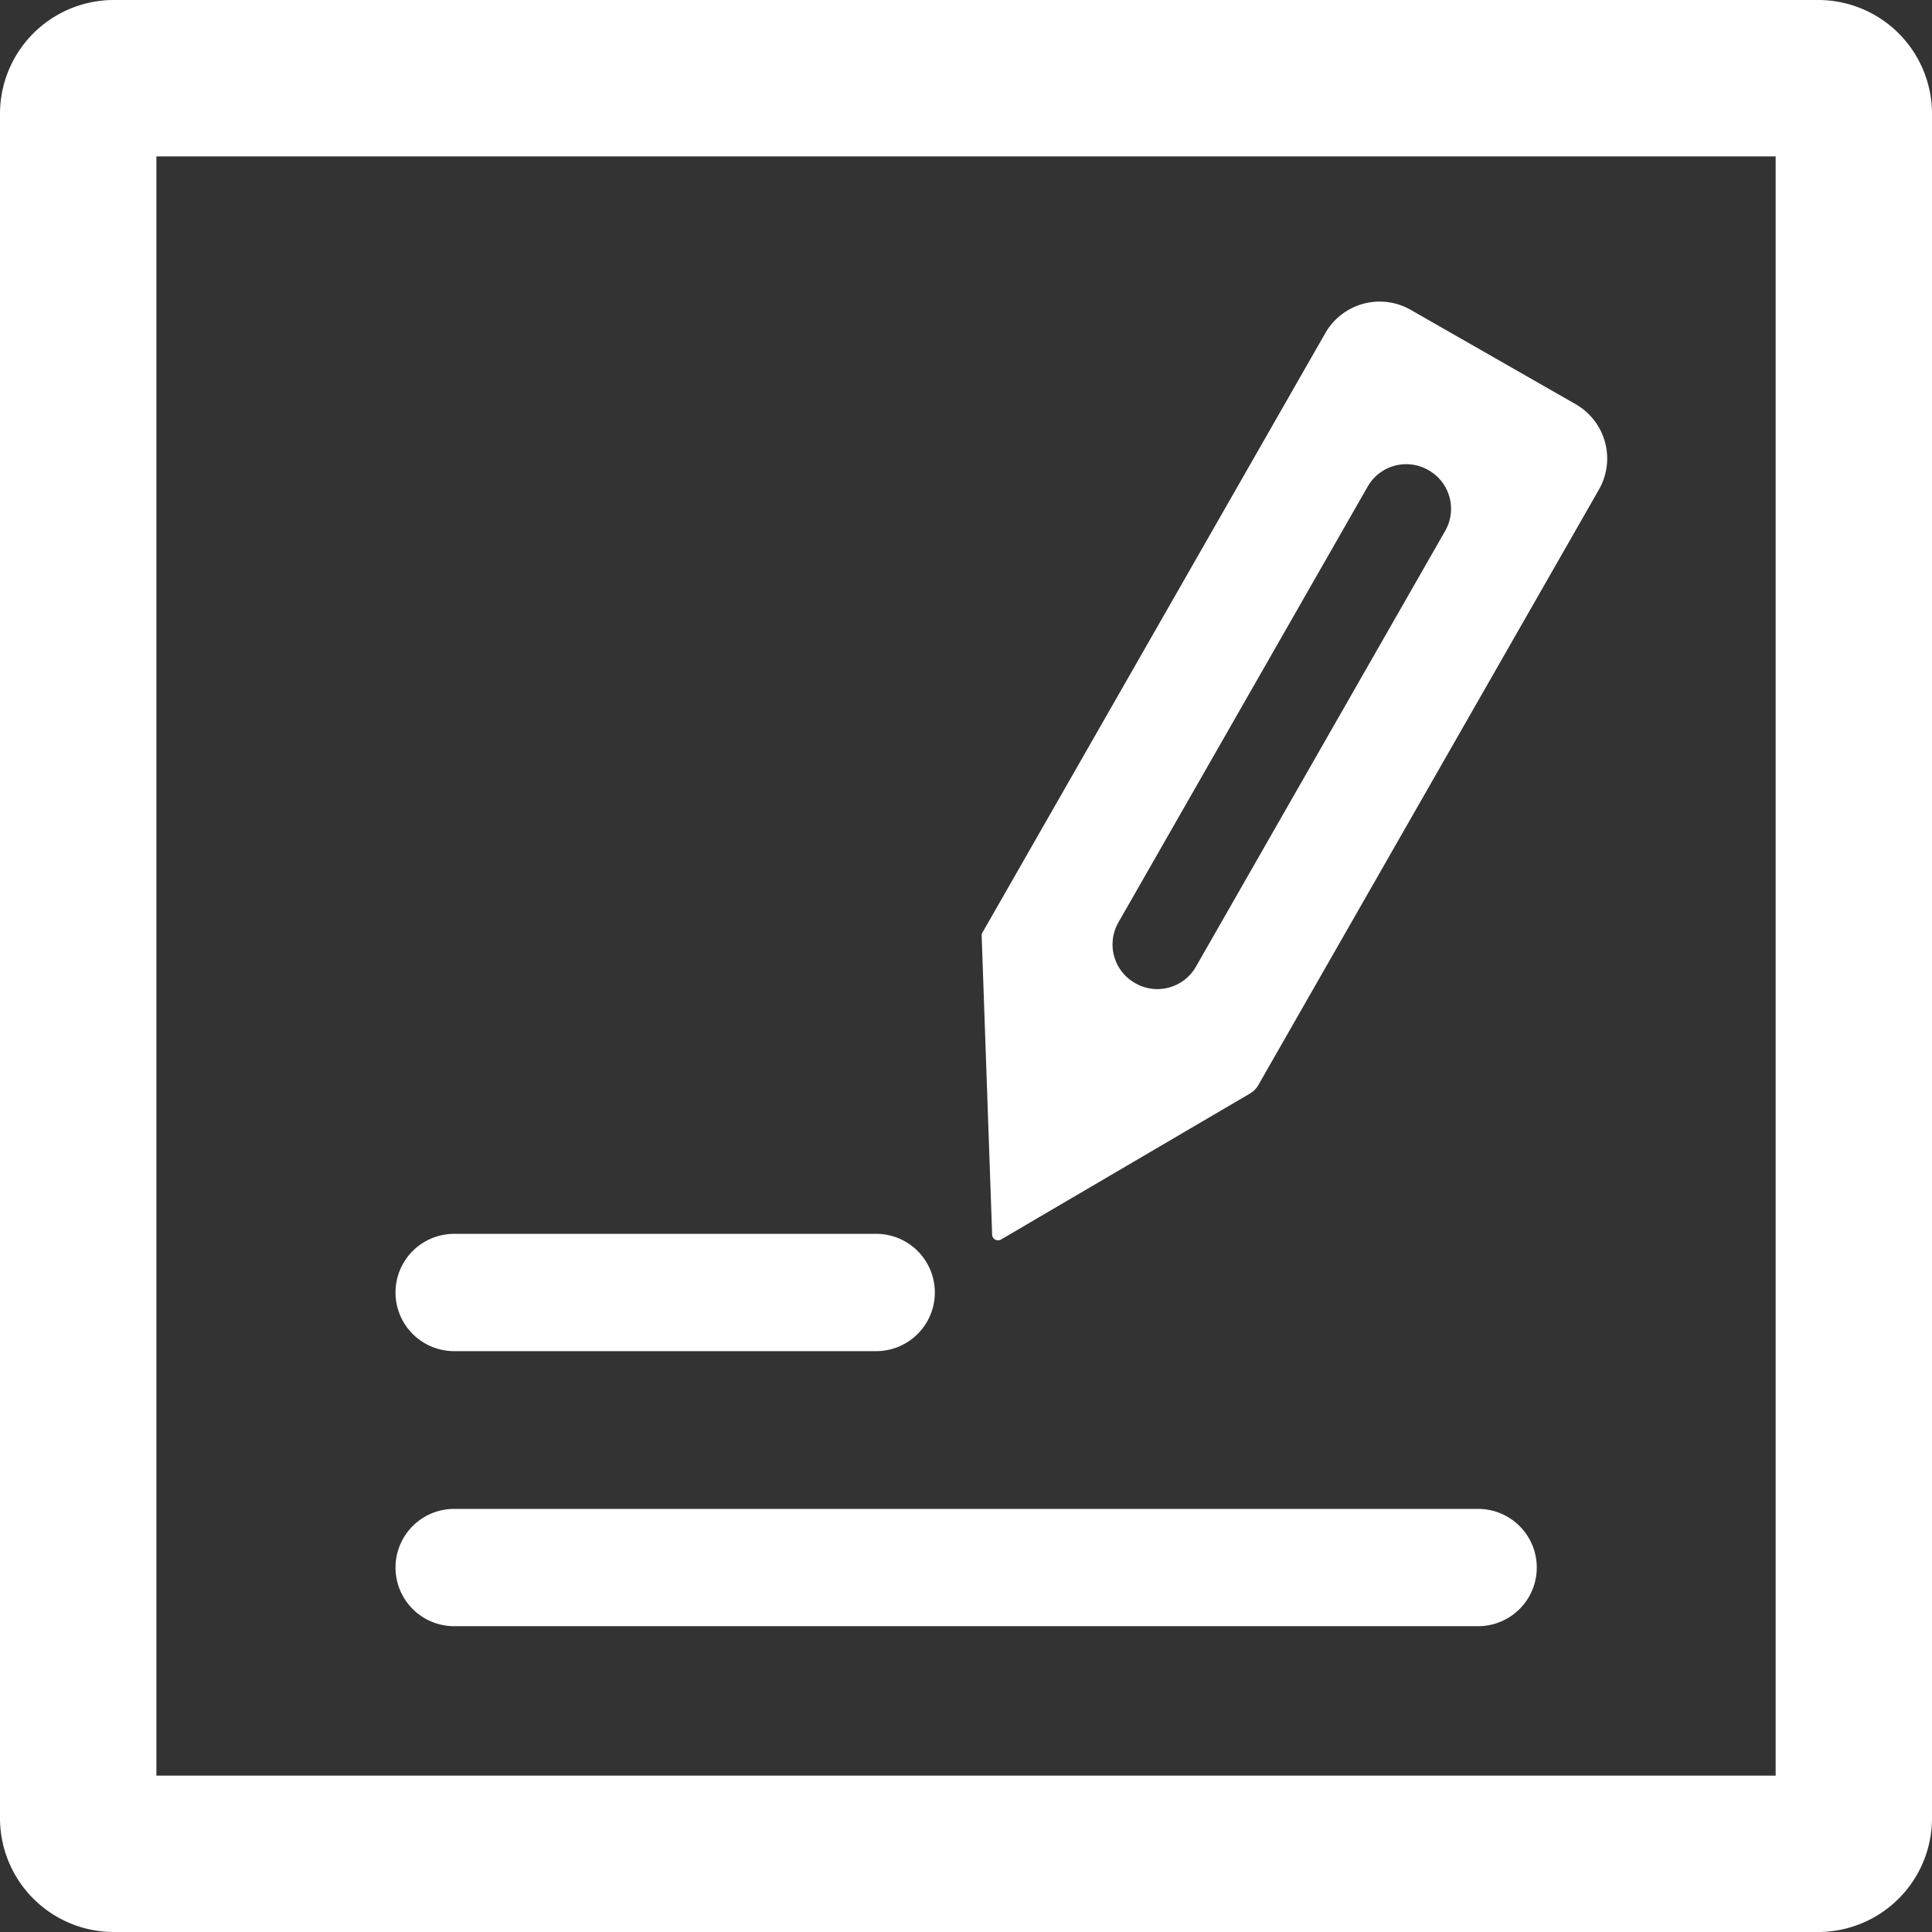
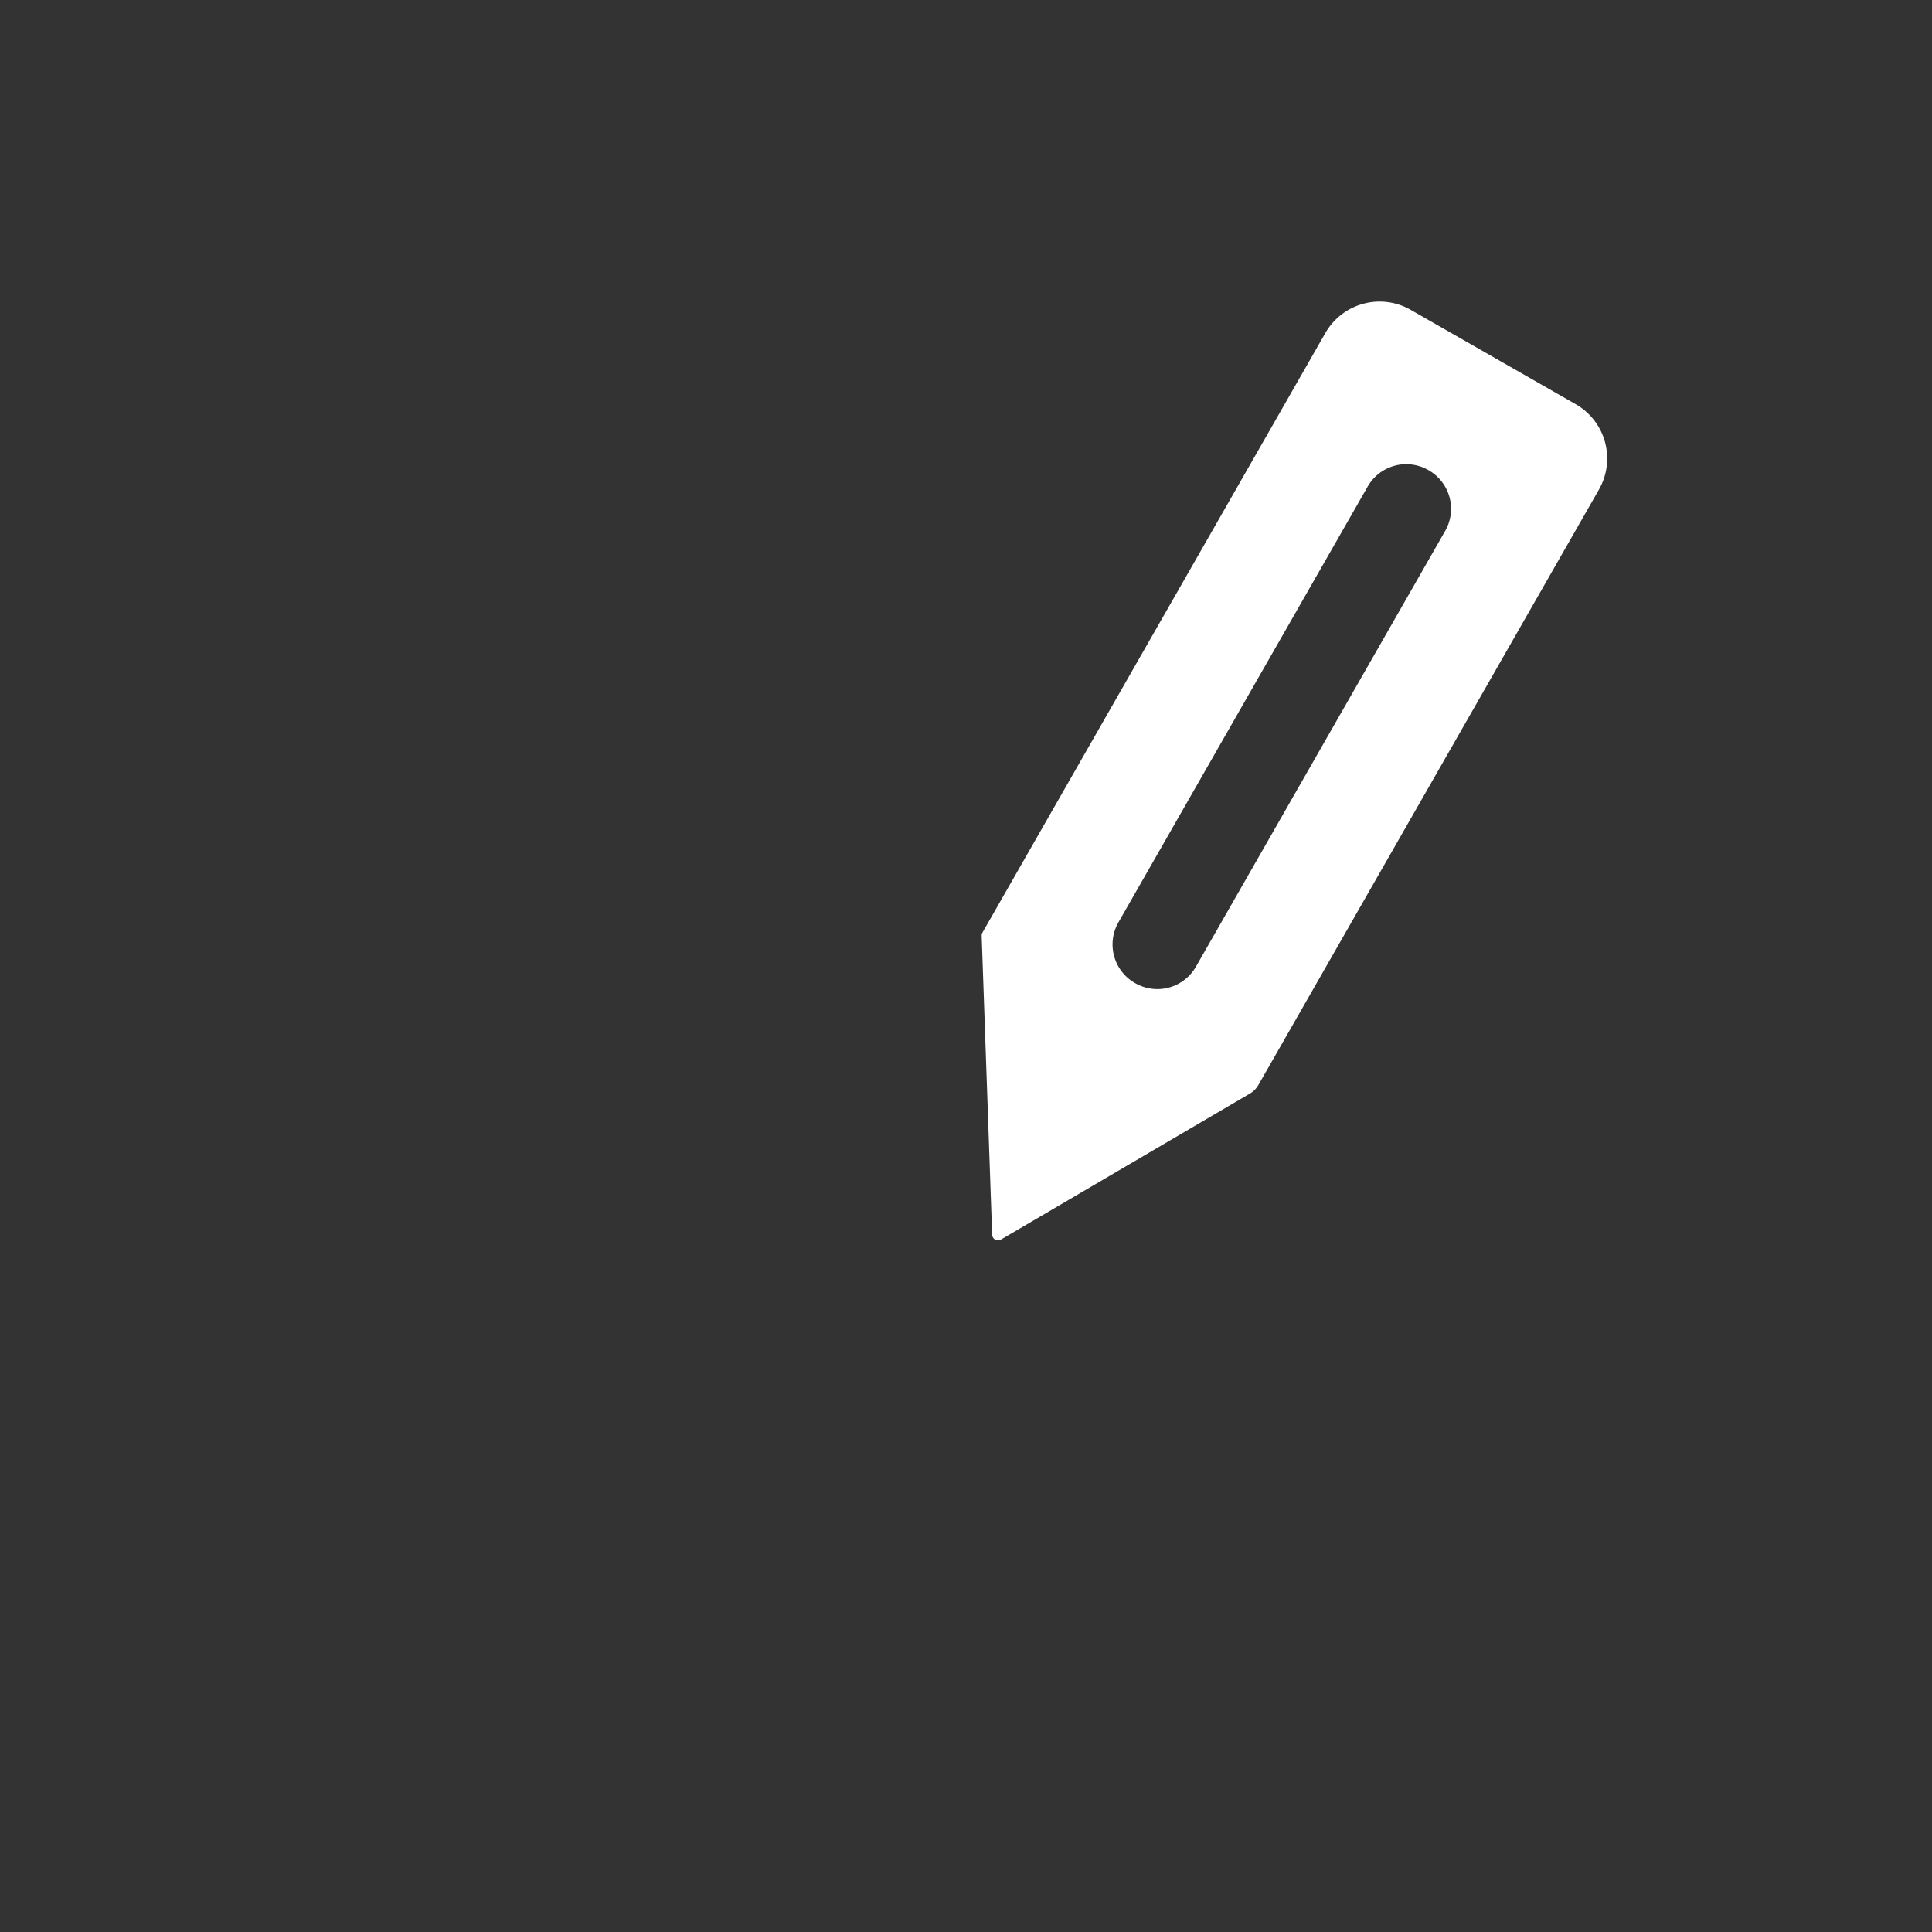
<svg xmlns="http://www.w3.org/2000/svg" width="206.001" height="206.001">
  <rect width="100%" height="100%" fill="#333333" stroke="none" />
  <g data-name="グループ 12003">
    <g data-name="グループ 12002" fill="#fff">
      <path data-name="パス 13242" d="M106.104 132.172h.009a.631.631 0 00.623-.008l26.532-15.559a2.487 2.487 0 00.906-.916L170.488 52.2a6.669 6.669 0 00-2.479-9.1l-17.594-10.063a6.671 6.671 0 00-9.1 2.477l-36.561 63.923a.639.639 0 00-.083.336l1.116 31.87a.632.632 0 00.317.529zm13.146-33.82l26.581-46.473a4.735 4.735 0 016.459-1.76l.046.026a4.735 4.735 0 011.759 6.461l-26.581 46.473a4.734 4.734 0 01-6.459 1.759l-.046-.026a4.734 4.734 0 01-1.758-6.46z" />
-       <path data-name="パス 13243" d="M193.877 0H12.124A12.138 12.138 0 000 12.124v181.752a12.139 12.139 0 0012.124 12.125h181.753a12.139 12.139 0 0012.124-12.125V12.124A12.138 12.138 0 00193.877 0zm-4.546 189.327H16.675V16.675h172.656z" />
-       <path data-name="パス 13244" d="M48.425 173.393h109.181a6.253 6.253 0 000-12.506H48.425a6.253 6.253 0 000 12.506z" />
-       <path data-name="パス 13245" d="M48.425 144.066h45a6.253 6.253 0 000-12.506h-45a6.253 6.253 0 000 12.506z" />
    </g>
  </g>
</svg>